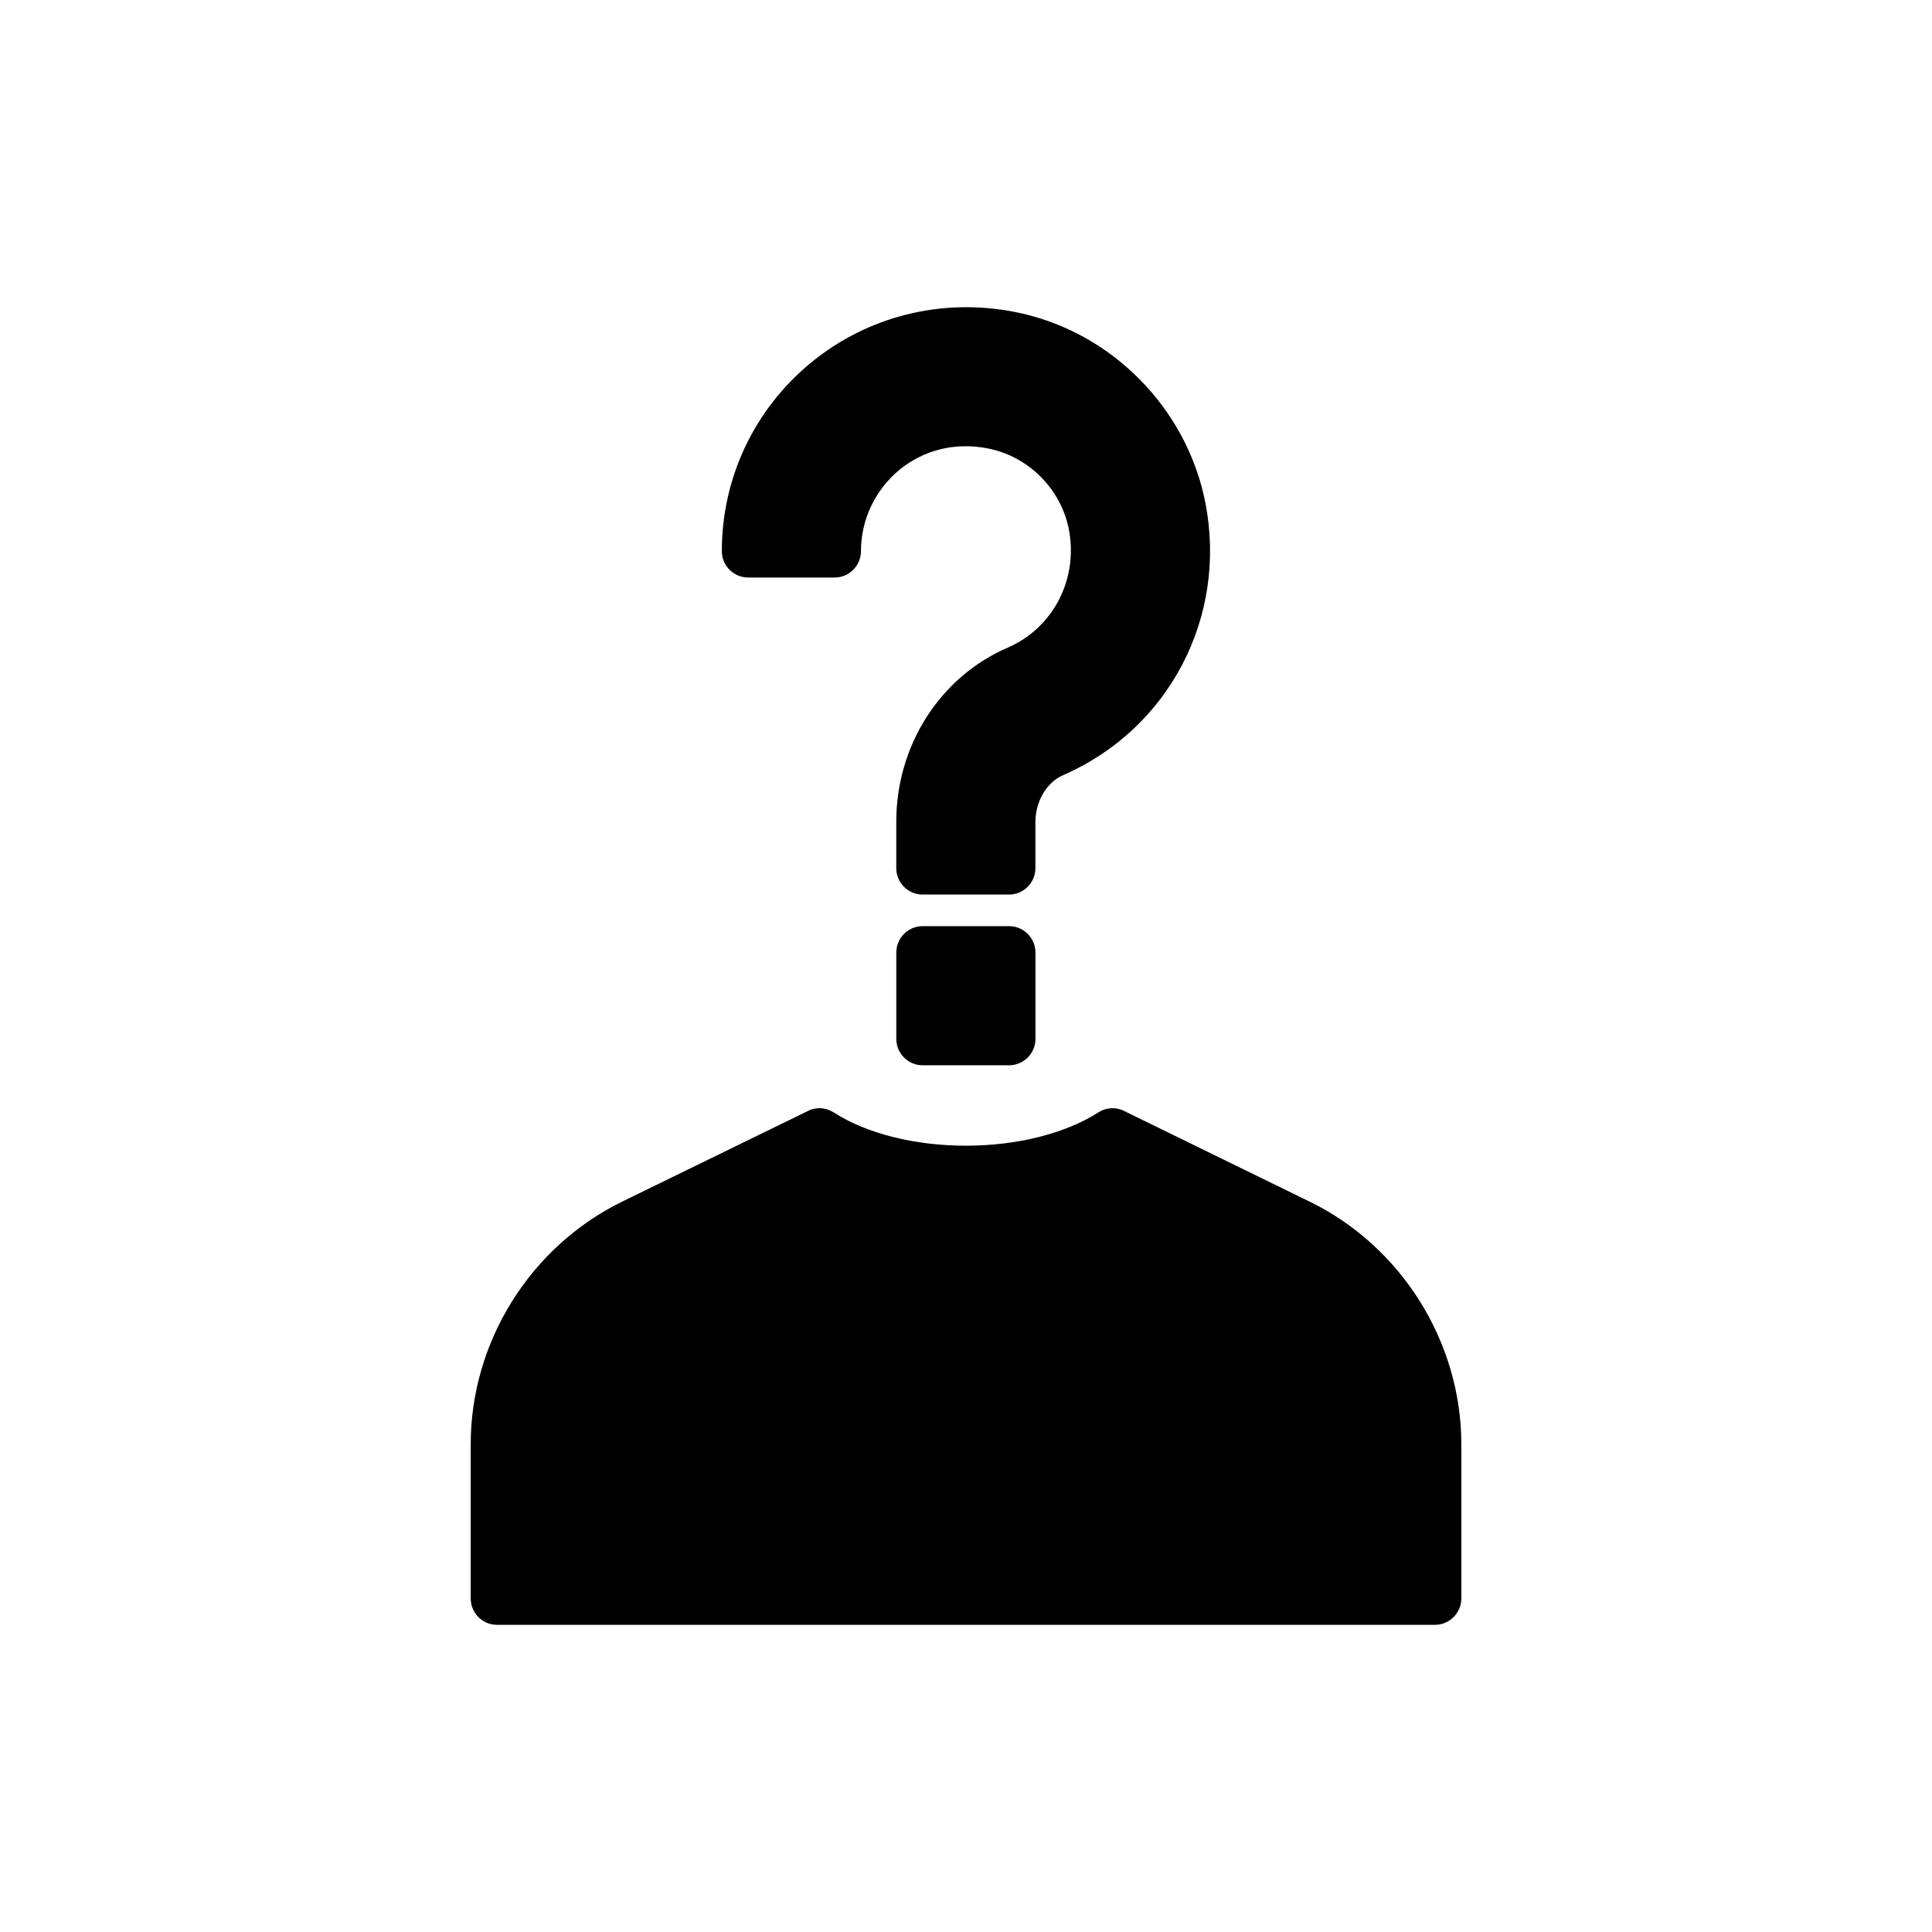
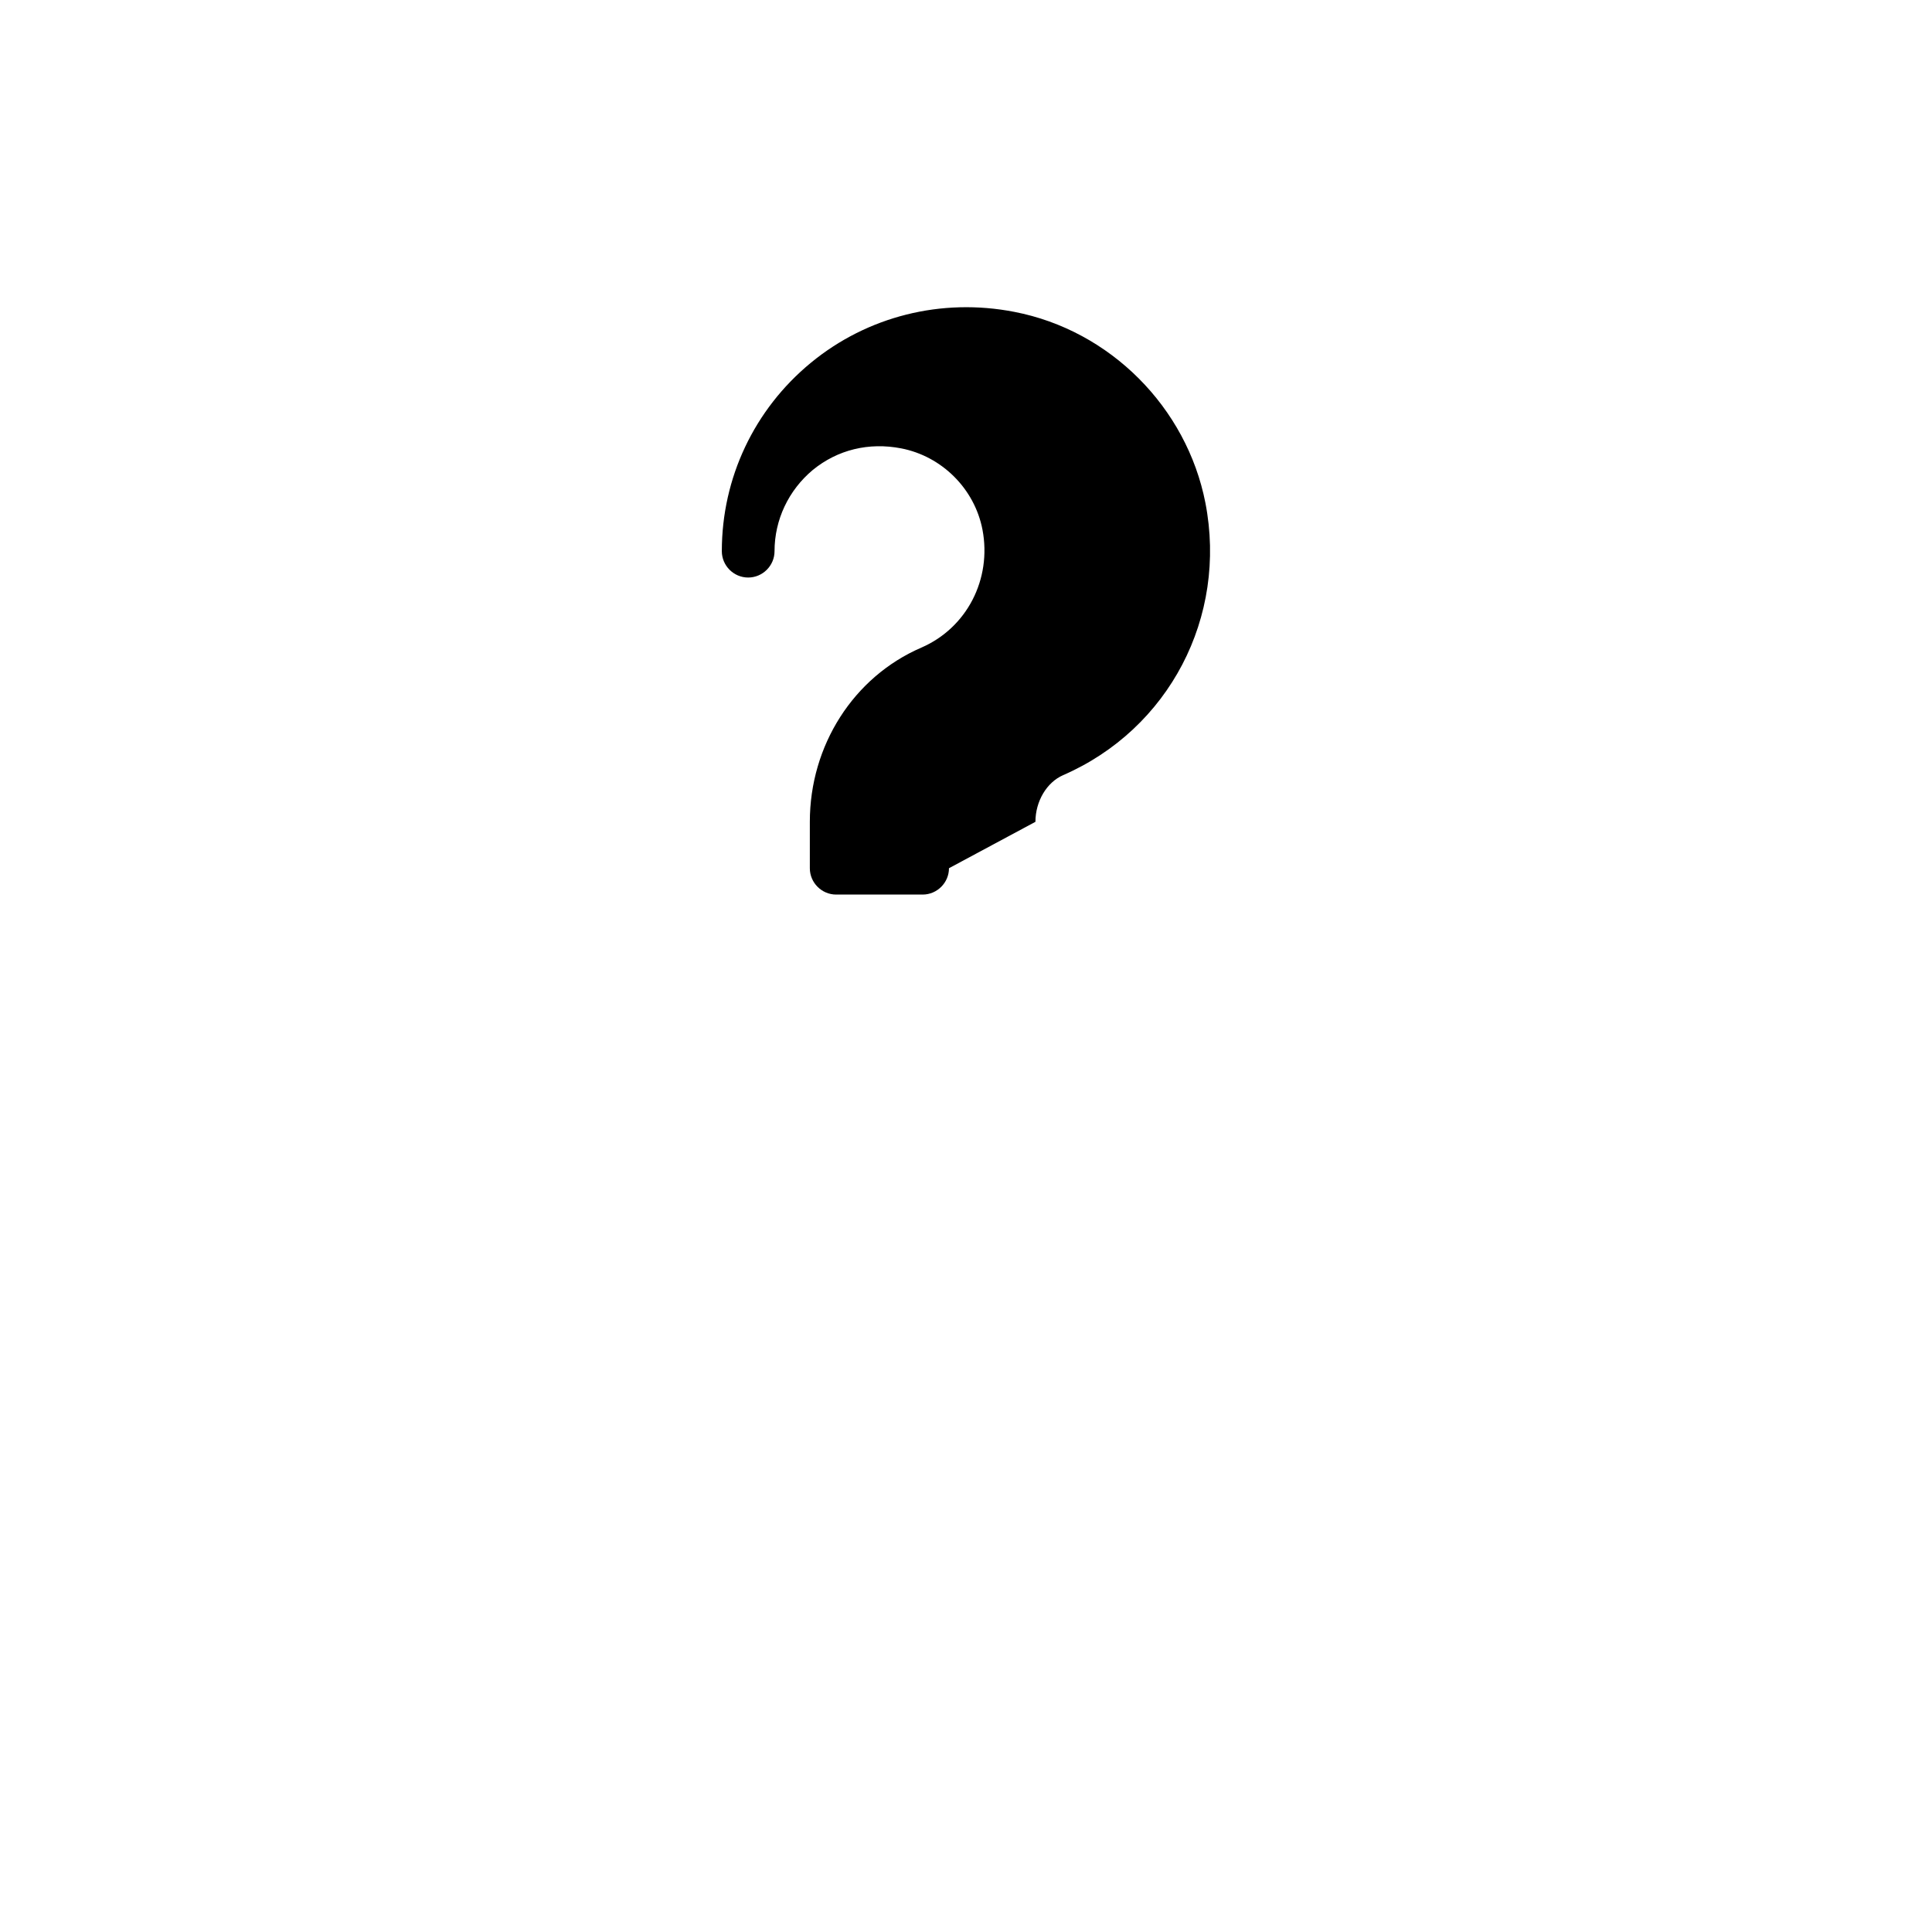
<svg xmlns="http://www.w3.org/2000/svg" fill="#000000" width="800px" height="800px" version="1.1" viewBox="144 144 512 512">
  <g>
-     <path d="m411.42 389.44h-22.906c-3.84 0-6.984 3.144-6.984 6.984v22.906c0 3.84 3.141 6.984 6.984 6.984h22.906c3.84 0 6.984-3.141 6.984-6.984v-22.906c0-3.84-3.144-6.984-6.984-6.984z" />
-     <path d="m491.04 462.43-49.168-24.027c-2.234-1.117-4.82-0.906-6.844 0.418-8.73 5.586-21.512 8.801-35.059 8.801-13.551 0-26.328-3.211-34.988-8.801-2.094-1.328-4.68-1.535-6.844-0.418l-49.238 24.027c-24.375 11.941-40.156 37.156-40.156 64.324v40.855c0 3.84 3.074 6.984 6.984 6.984h248.56c3.84 0 6.984-3.144 6.984-6.984v-40.855c0-13.551-3.981-26.68-10.965-37.855-6.988-11.172-17.047-20.531-29.27-26.469z" />
-     <path d="m418.4 361.79c0-5.449 3.004-10.477 7.332-12.363 28.074-12.223 43.582-41.902 37.715-72.145-4.957-25.352-25.281-45.746-50.633-50.633-19.348-3.773-38.973 1.188-53.918 13.48-15.016 12.363-23.605 30.52-23.605 49.938 0 3.84 3.144 6.984 6.984 6.984h22.906c3.84 0 6.984-3.144 6.984-6.984 0-8.312 3.703-16.133 10.125-21.512 6.566-5.379 14.875-7.402 23.465-5.727 10.754 2.094 19.418 10.688 21.512 21.512 2.516 13.129-4.121 26.051-16.203 31.289-17.949 7.754-29.543 25.91-29.543 46.164v12.293c0 3.84 3.141 6.984 6.984 6.984h22.906c3.84 0 6.984-3.144 6.984-6.984z" />
+     <path d="m418.4 361.79c0-5.449 3.004-10.477 7.332-12.363 28.074-12.223 43.582-41.902 37.715-72.145-4.957-25.352-25.281-45.746-50.633-50.633-19.348-3.773-38.973 1.188-53.918 13.48-15.016 12.363-23.605 30.52-23.605 49.938 0 3.84 3.144 6.984 6.984 6.984c3.84 0 6.984-3.144 6.984-6.984 0-8.312 3.703-16.133 10.125-21.512 6.566-5.379 14.875-7.402 23.465-5.727 10.754 2.094 19.418 10.688 21.512 21.512 2.516 13.129-4.121 26.051-16.203 31.289-17.949 7.754-29.543 25.91-29.543 46.164v12.293c0 3.84 3.141 6.984 6.984 6.984h22.906c3.84 0 6.984-3.144 6.984-6.984z" />
  </g>
</svg>